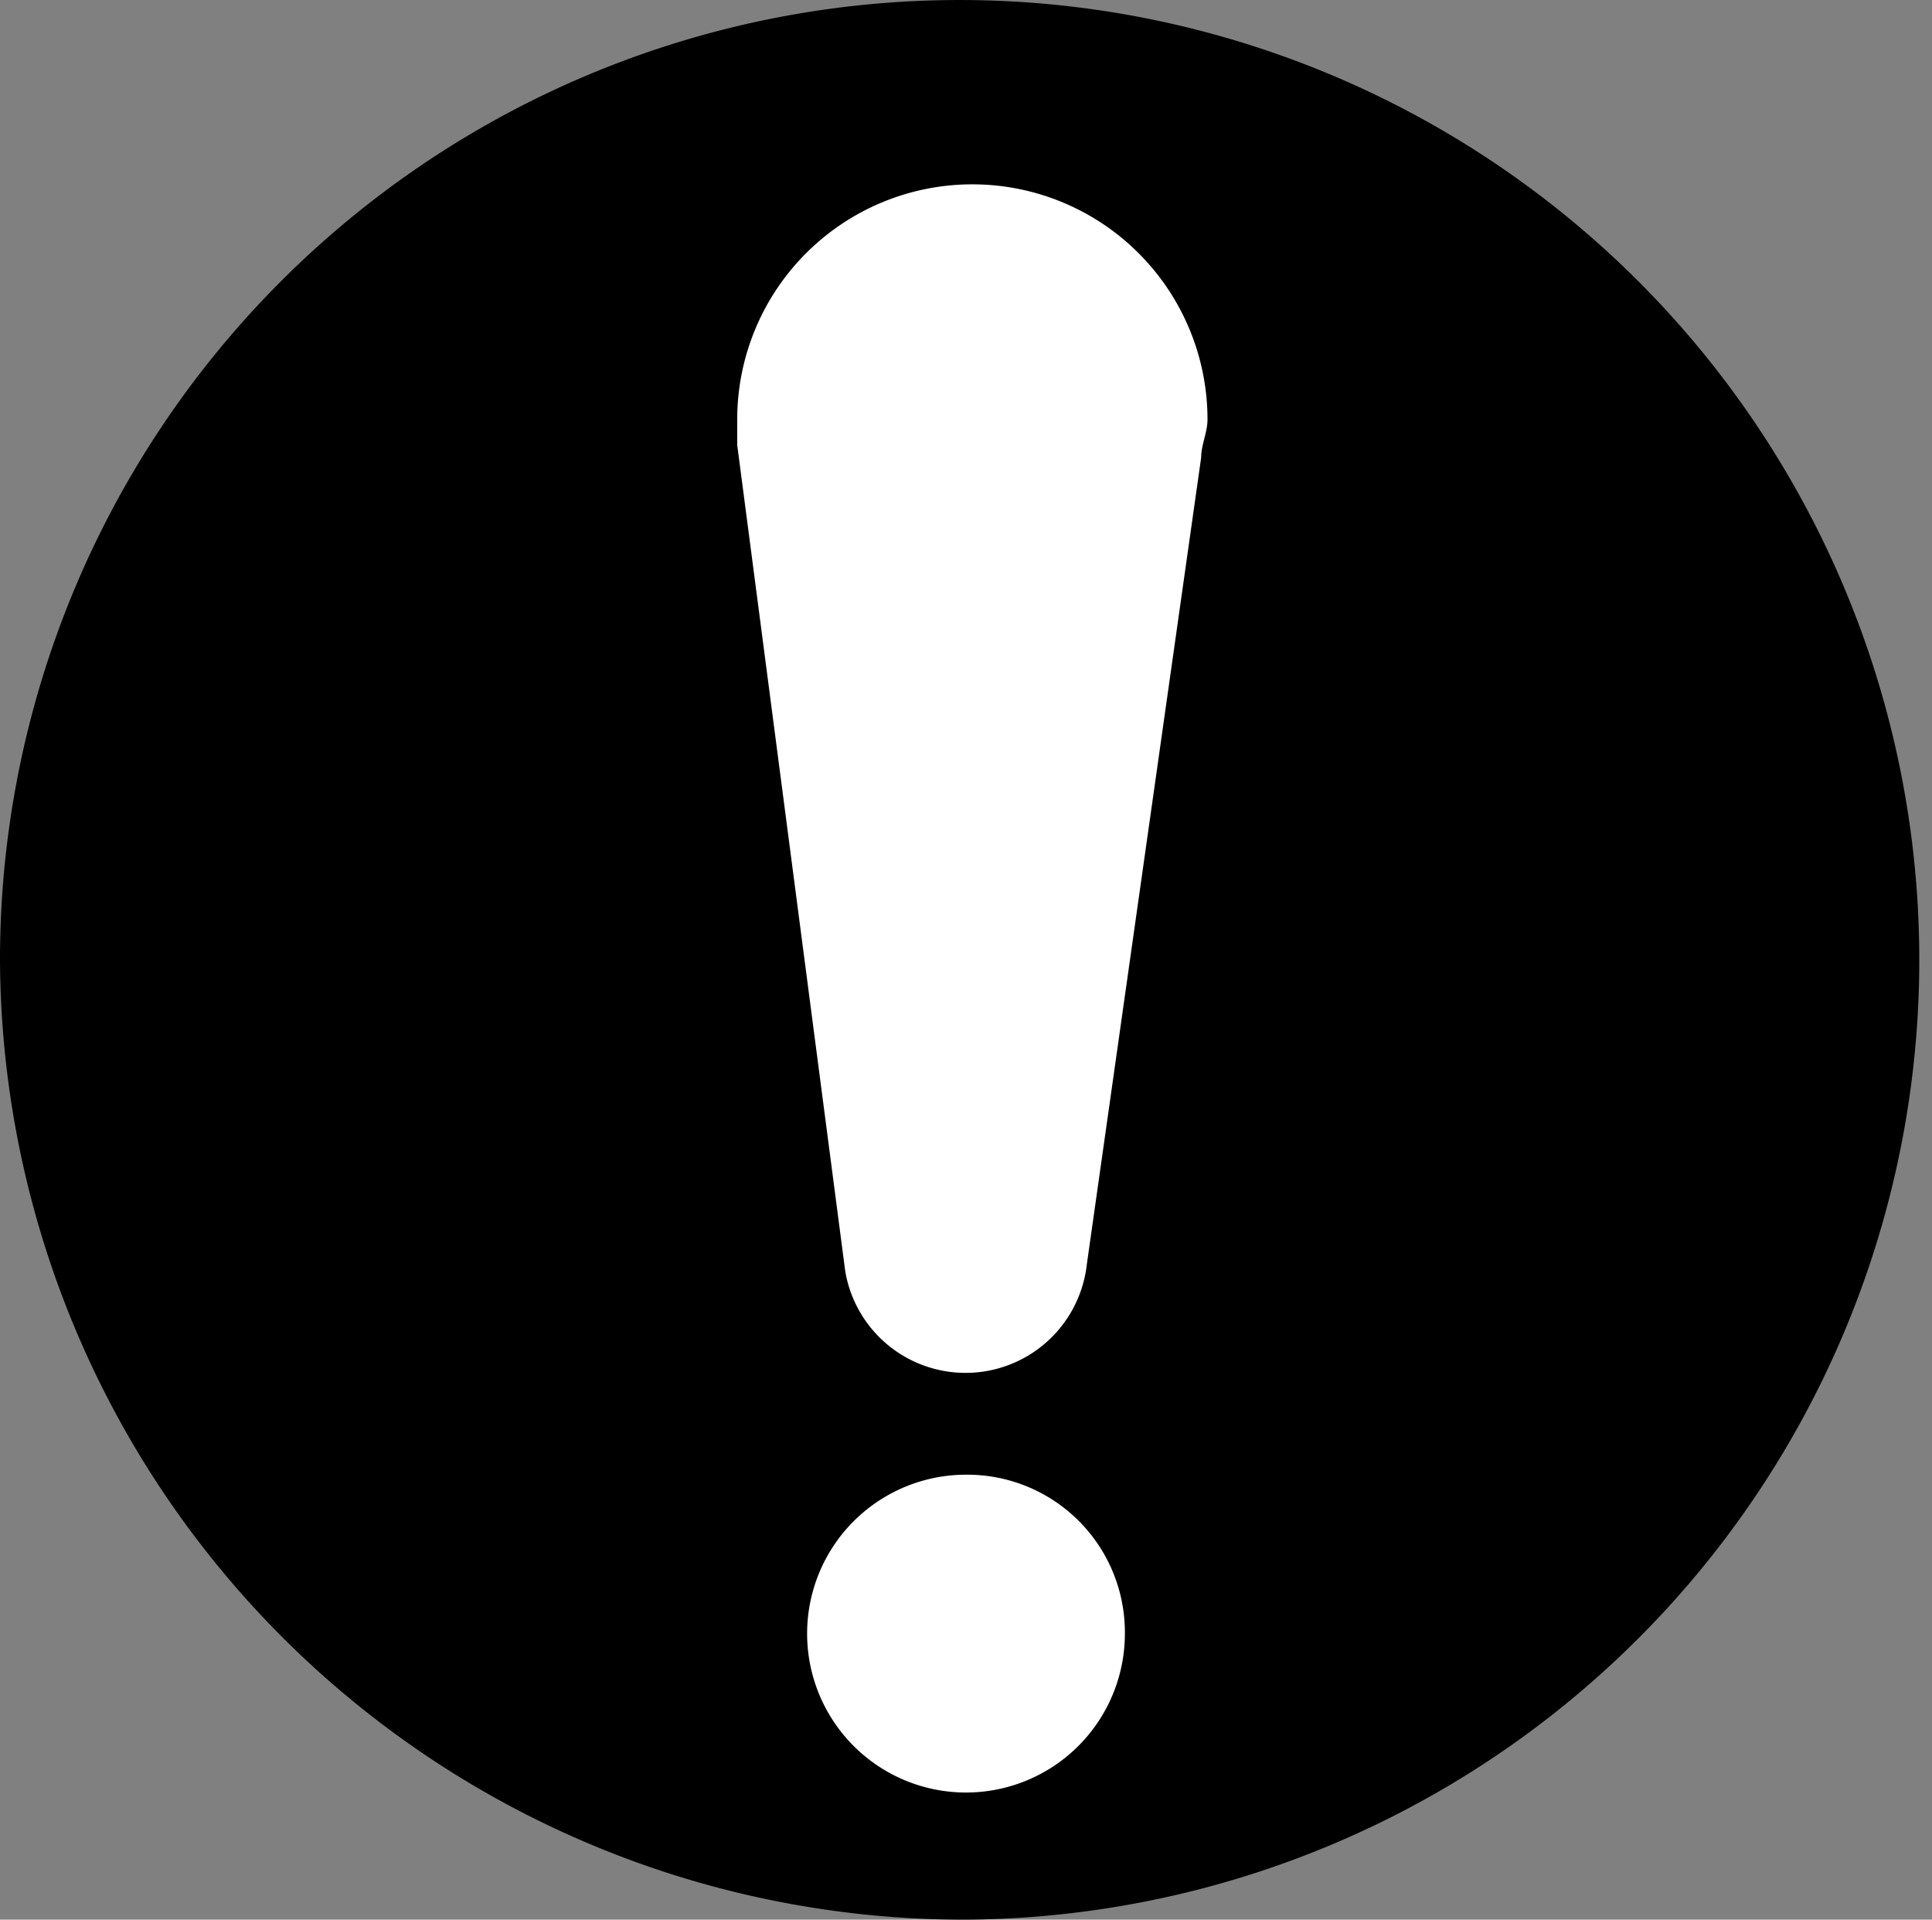
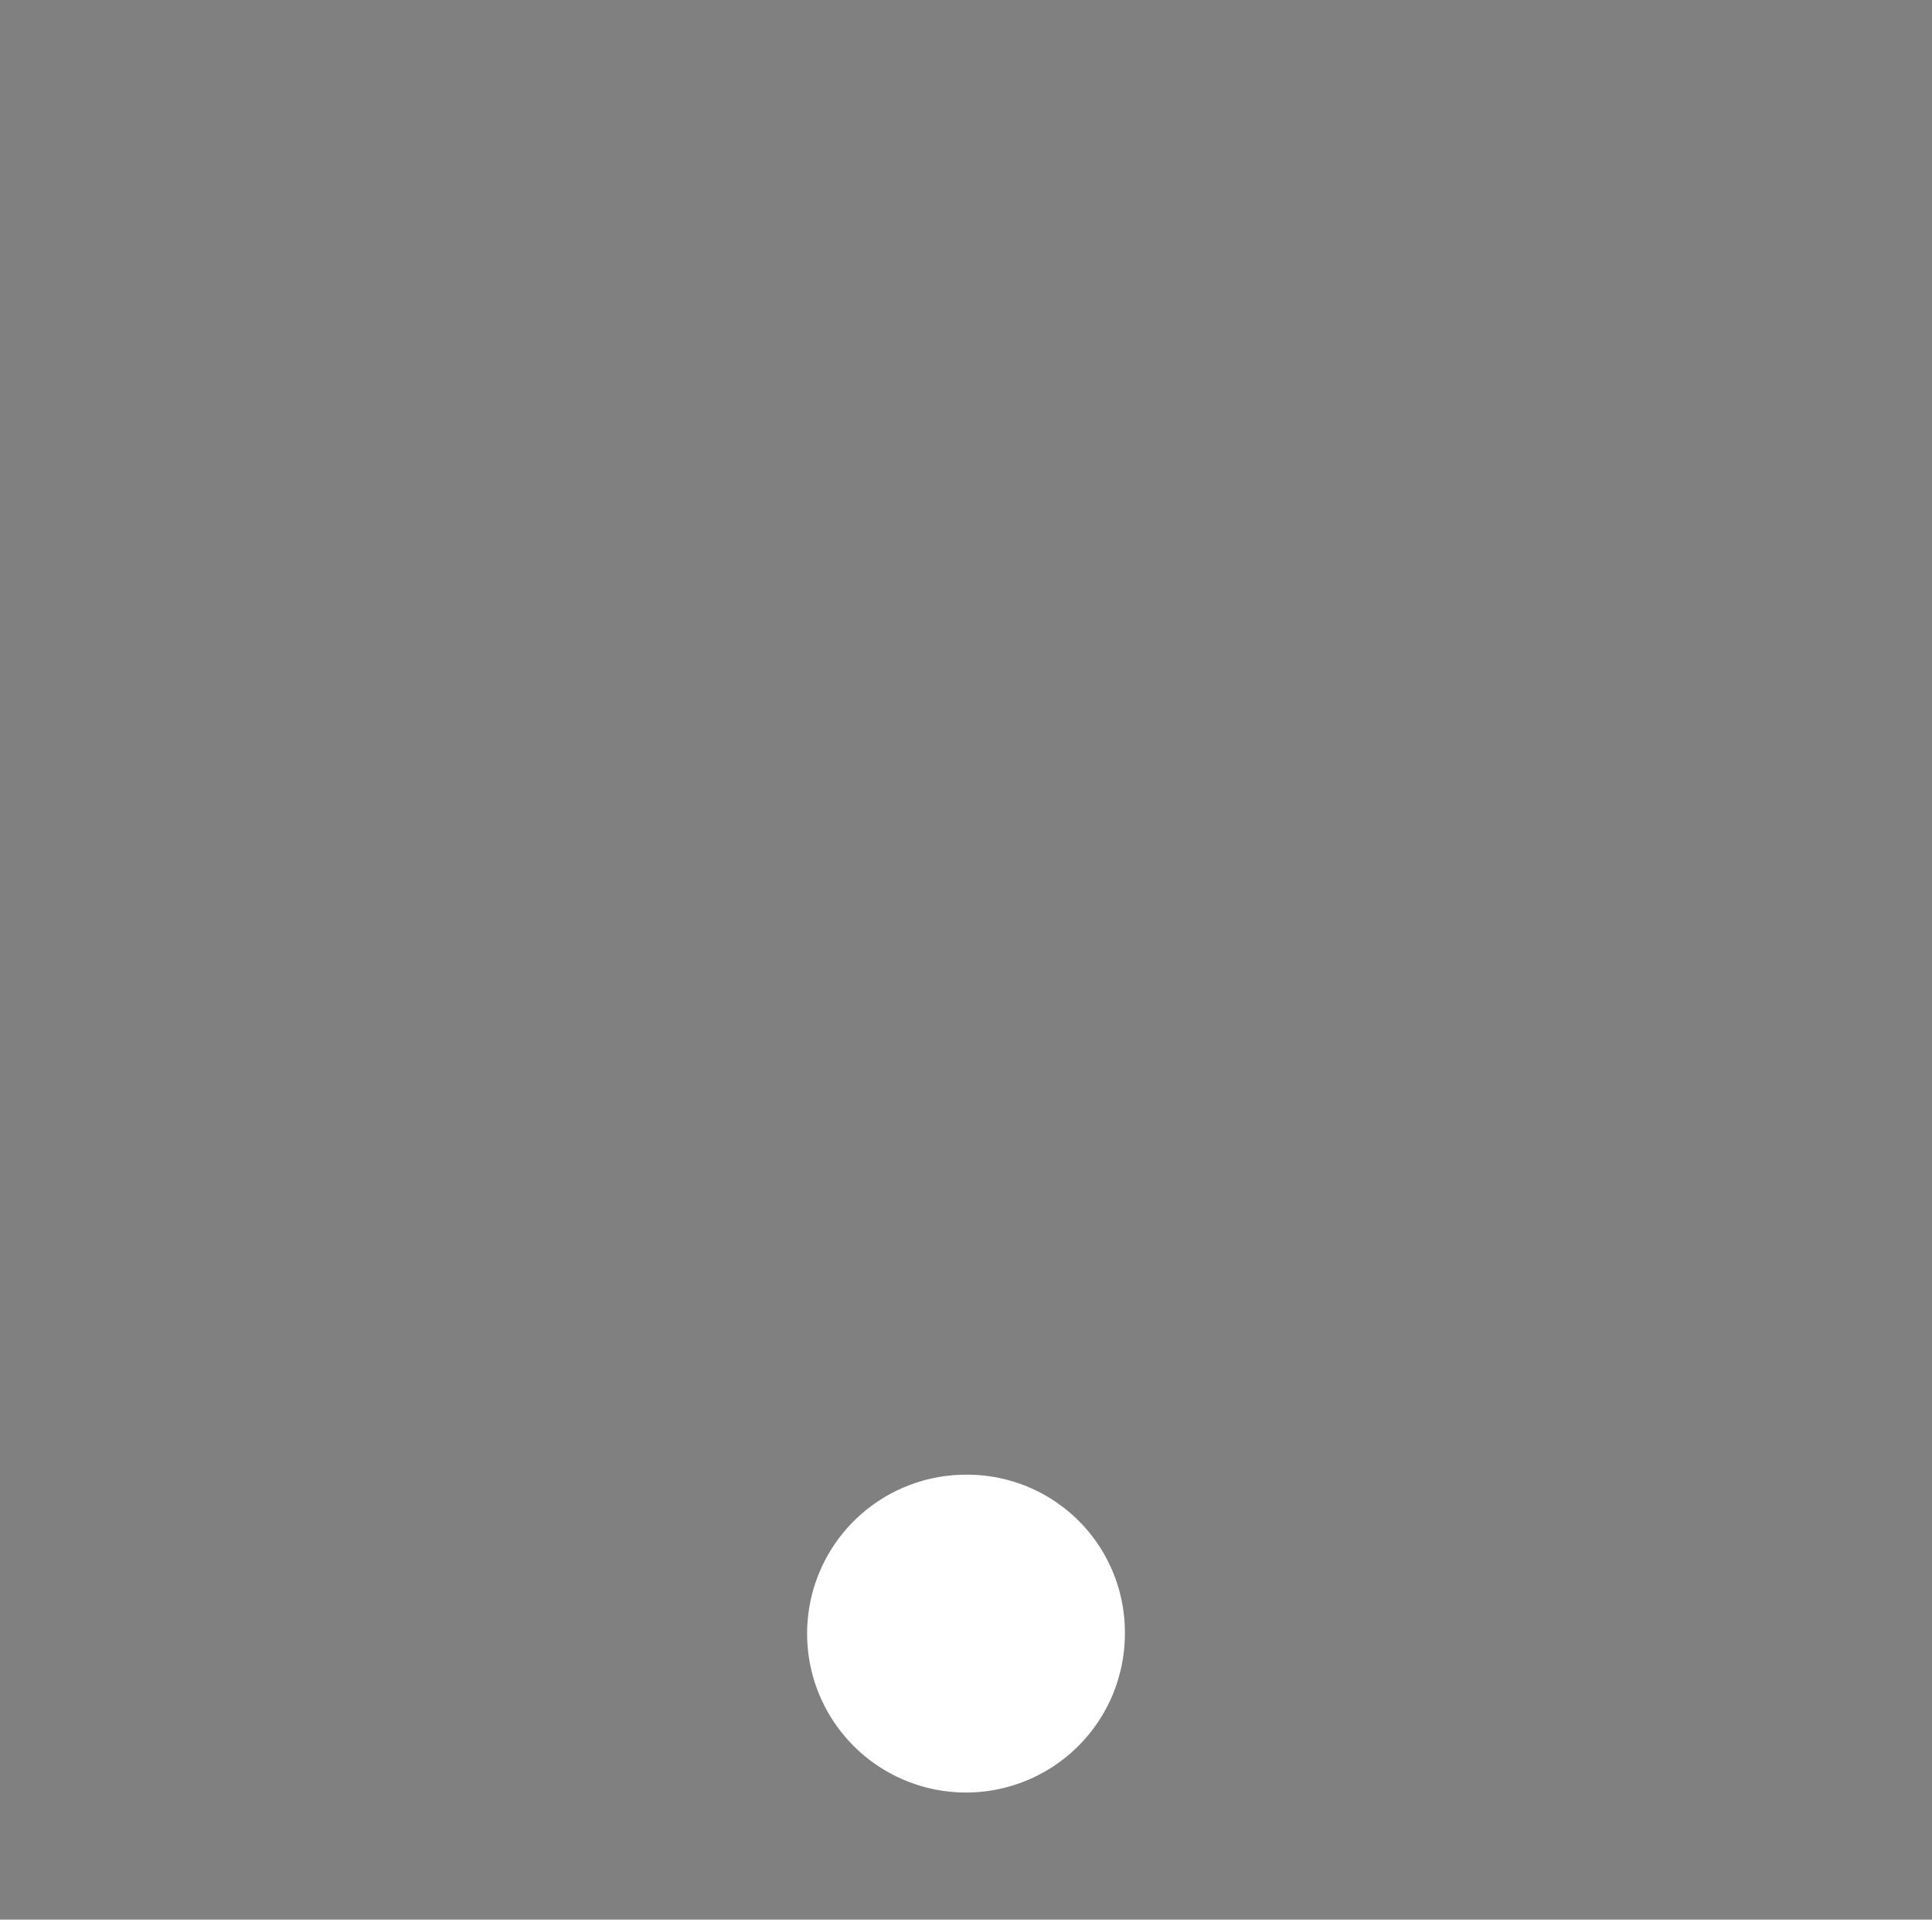
<svg xmlns="http://www.w3.org/2000/svg" viewBox="0 0 30.4 30.2">
  <rect x="0" y="0" width="30.4" height="30.2" fill="#808080" stroke="none" />
  <defs>
    <style>.cls-1{fill:#fff;}</style>
  </defs>
  <g id="レイヤー_2" data-name="レイヤー 2">
    <g id="レイヤー_1-2" data-name="レイヤー 1">
-       <path d="M15.2,30.2A15.1,15.1,0,1,0,0,15.1,15.17,15.17,0,0,0,15.2,30.2" />
      <path class="cls-1" d="M15.2,23.2a2.5,2.5,0,1,0,2.5,2.5,2.48,2.48,0,0,0-2.5-2.5" />
-       <path class="cls-1" d="M13.3,20h0a1.92,1.92,0,0,0,3.8-.1L18.9,7.2c0-.2.1-.4.1-.6a3.7,3.7,0,1,0-7.4,0V7h0Z" />
    </g>
  </g>
</svg>